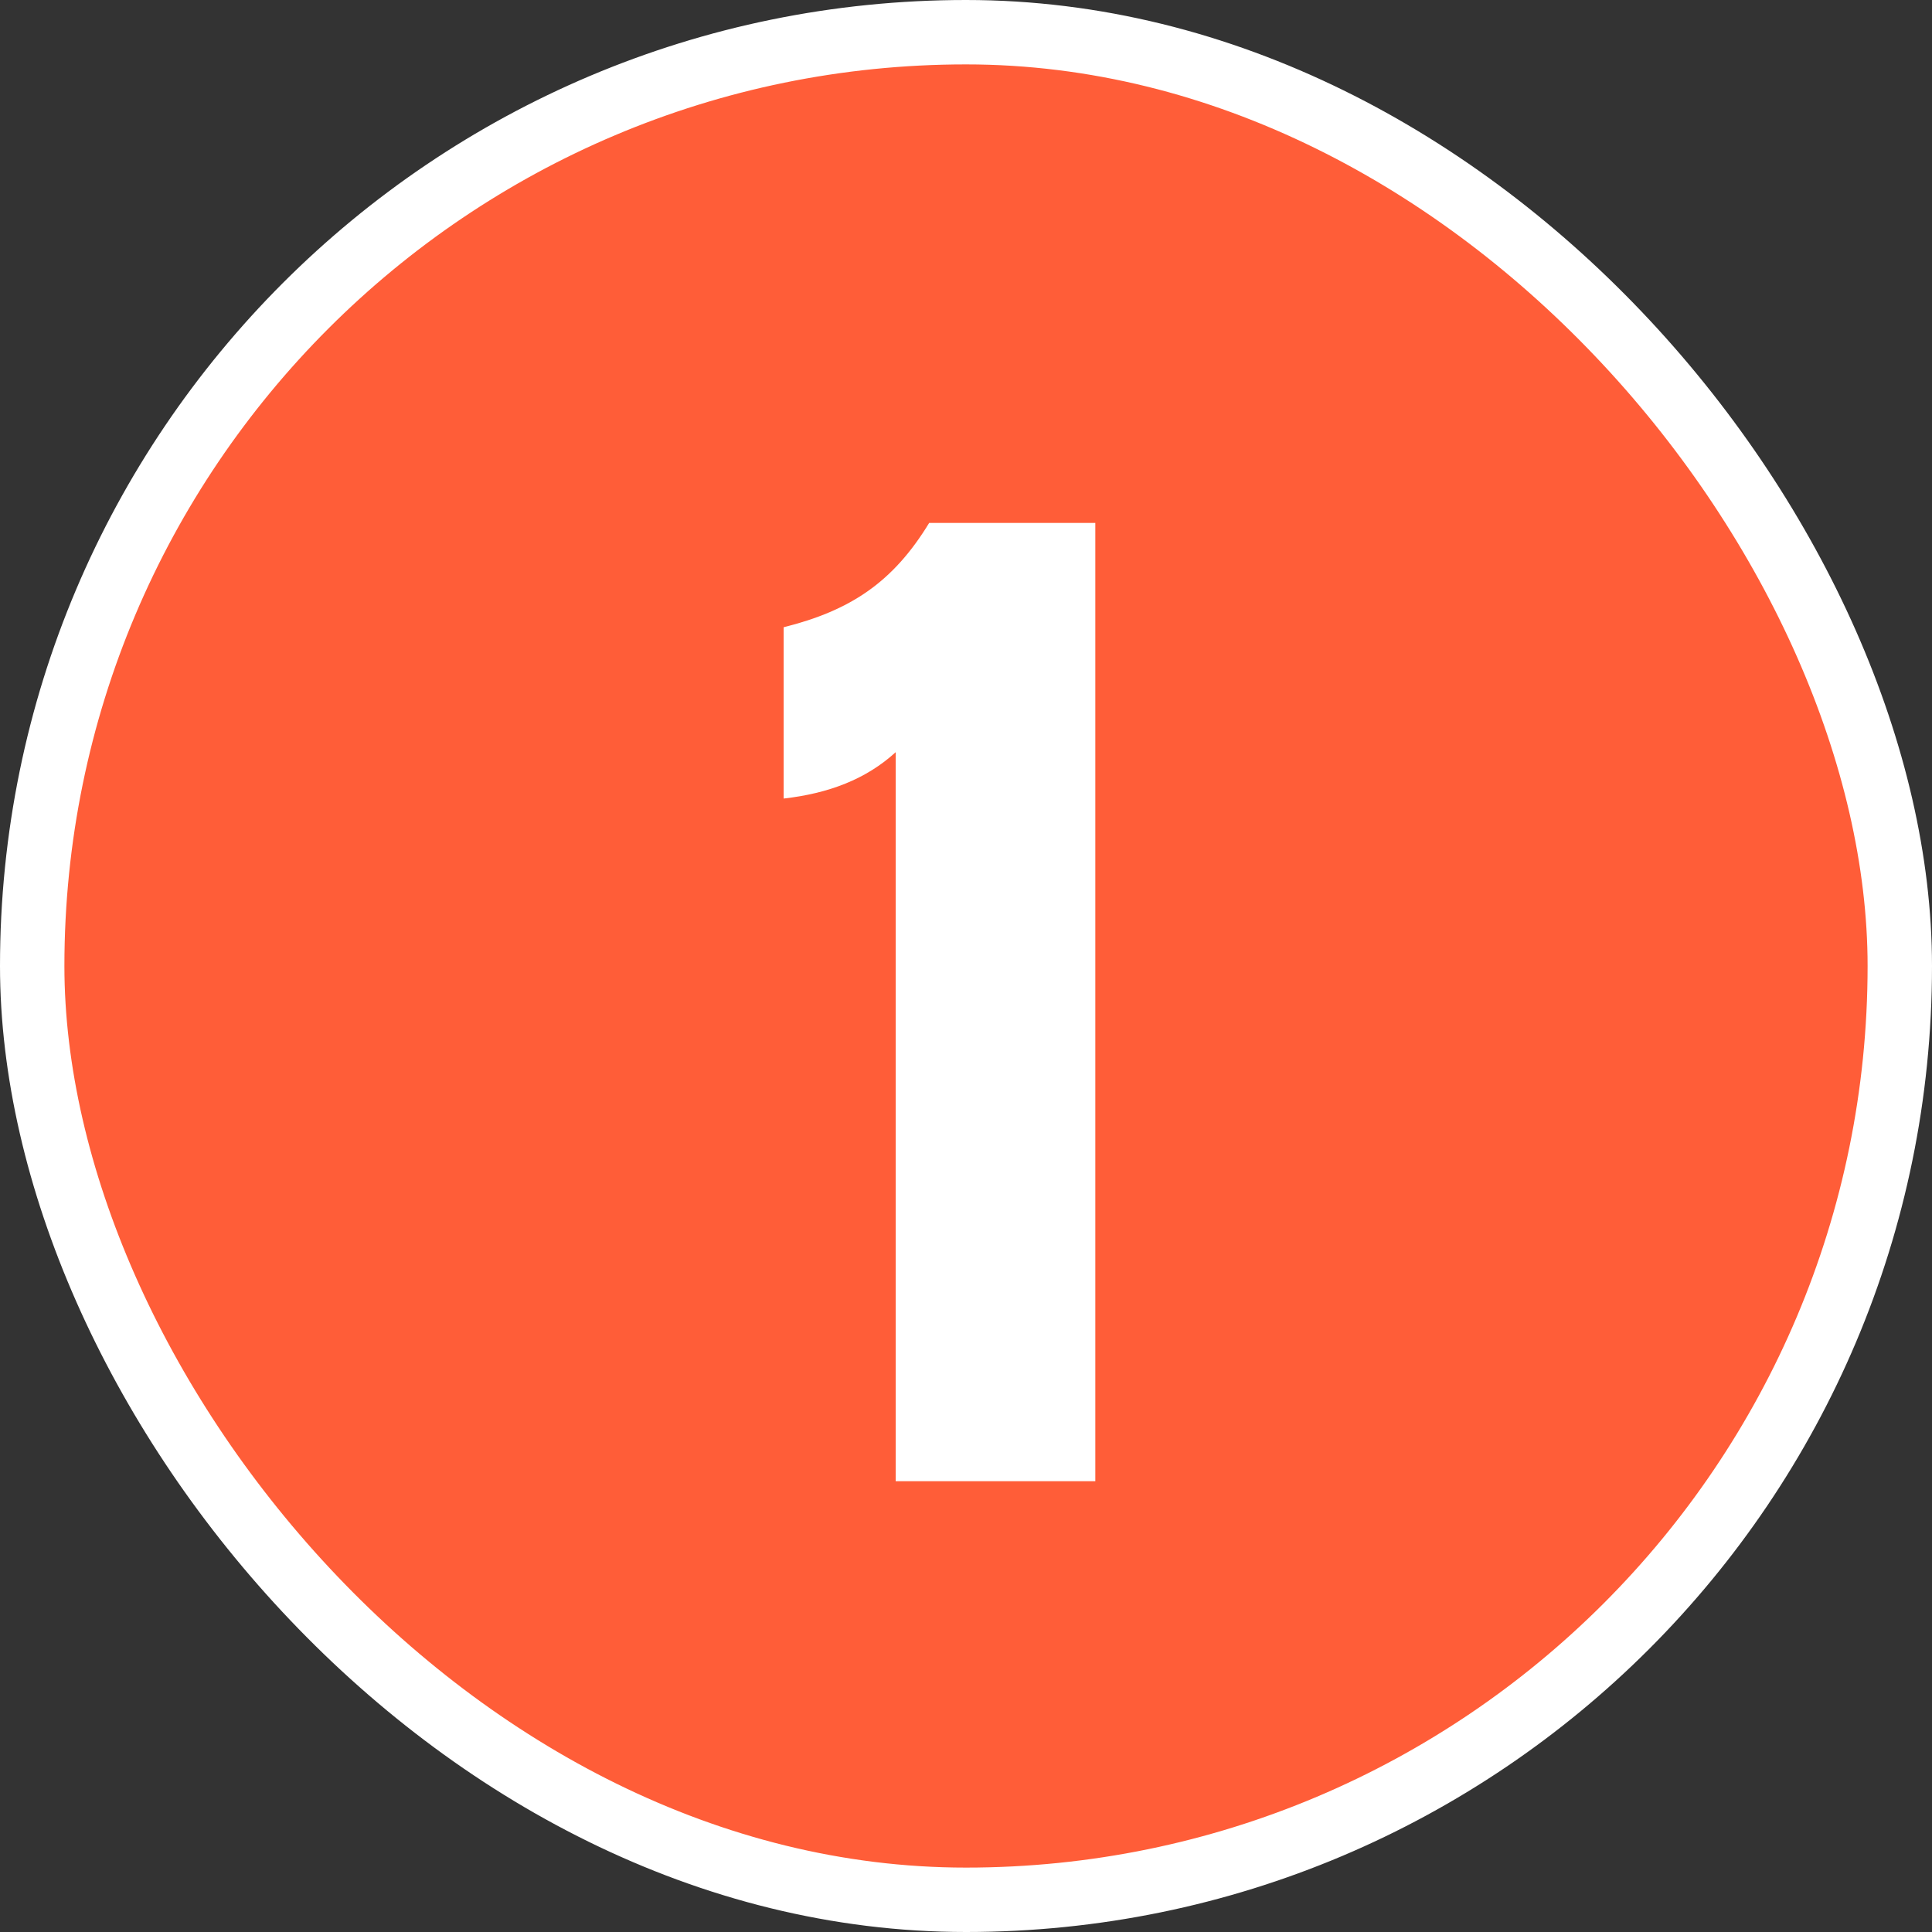
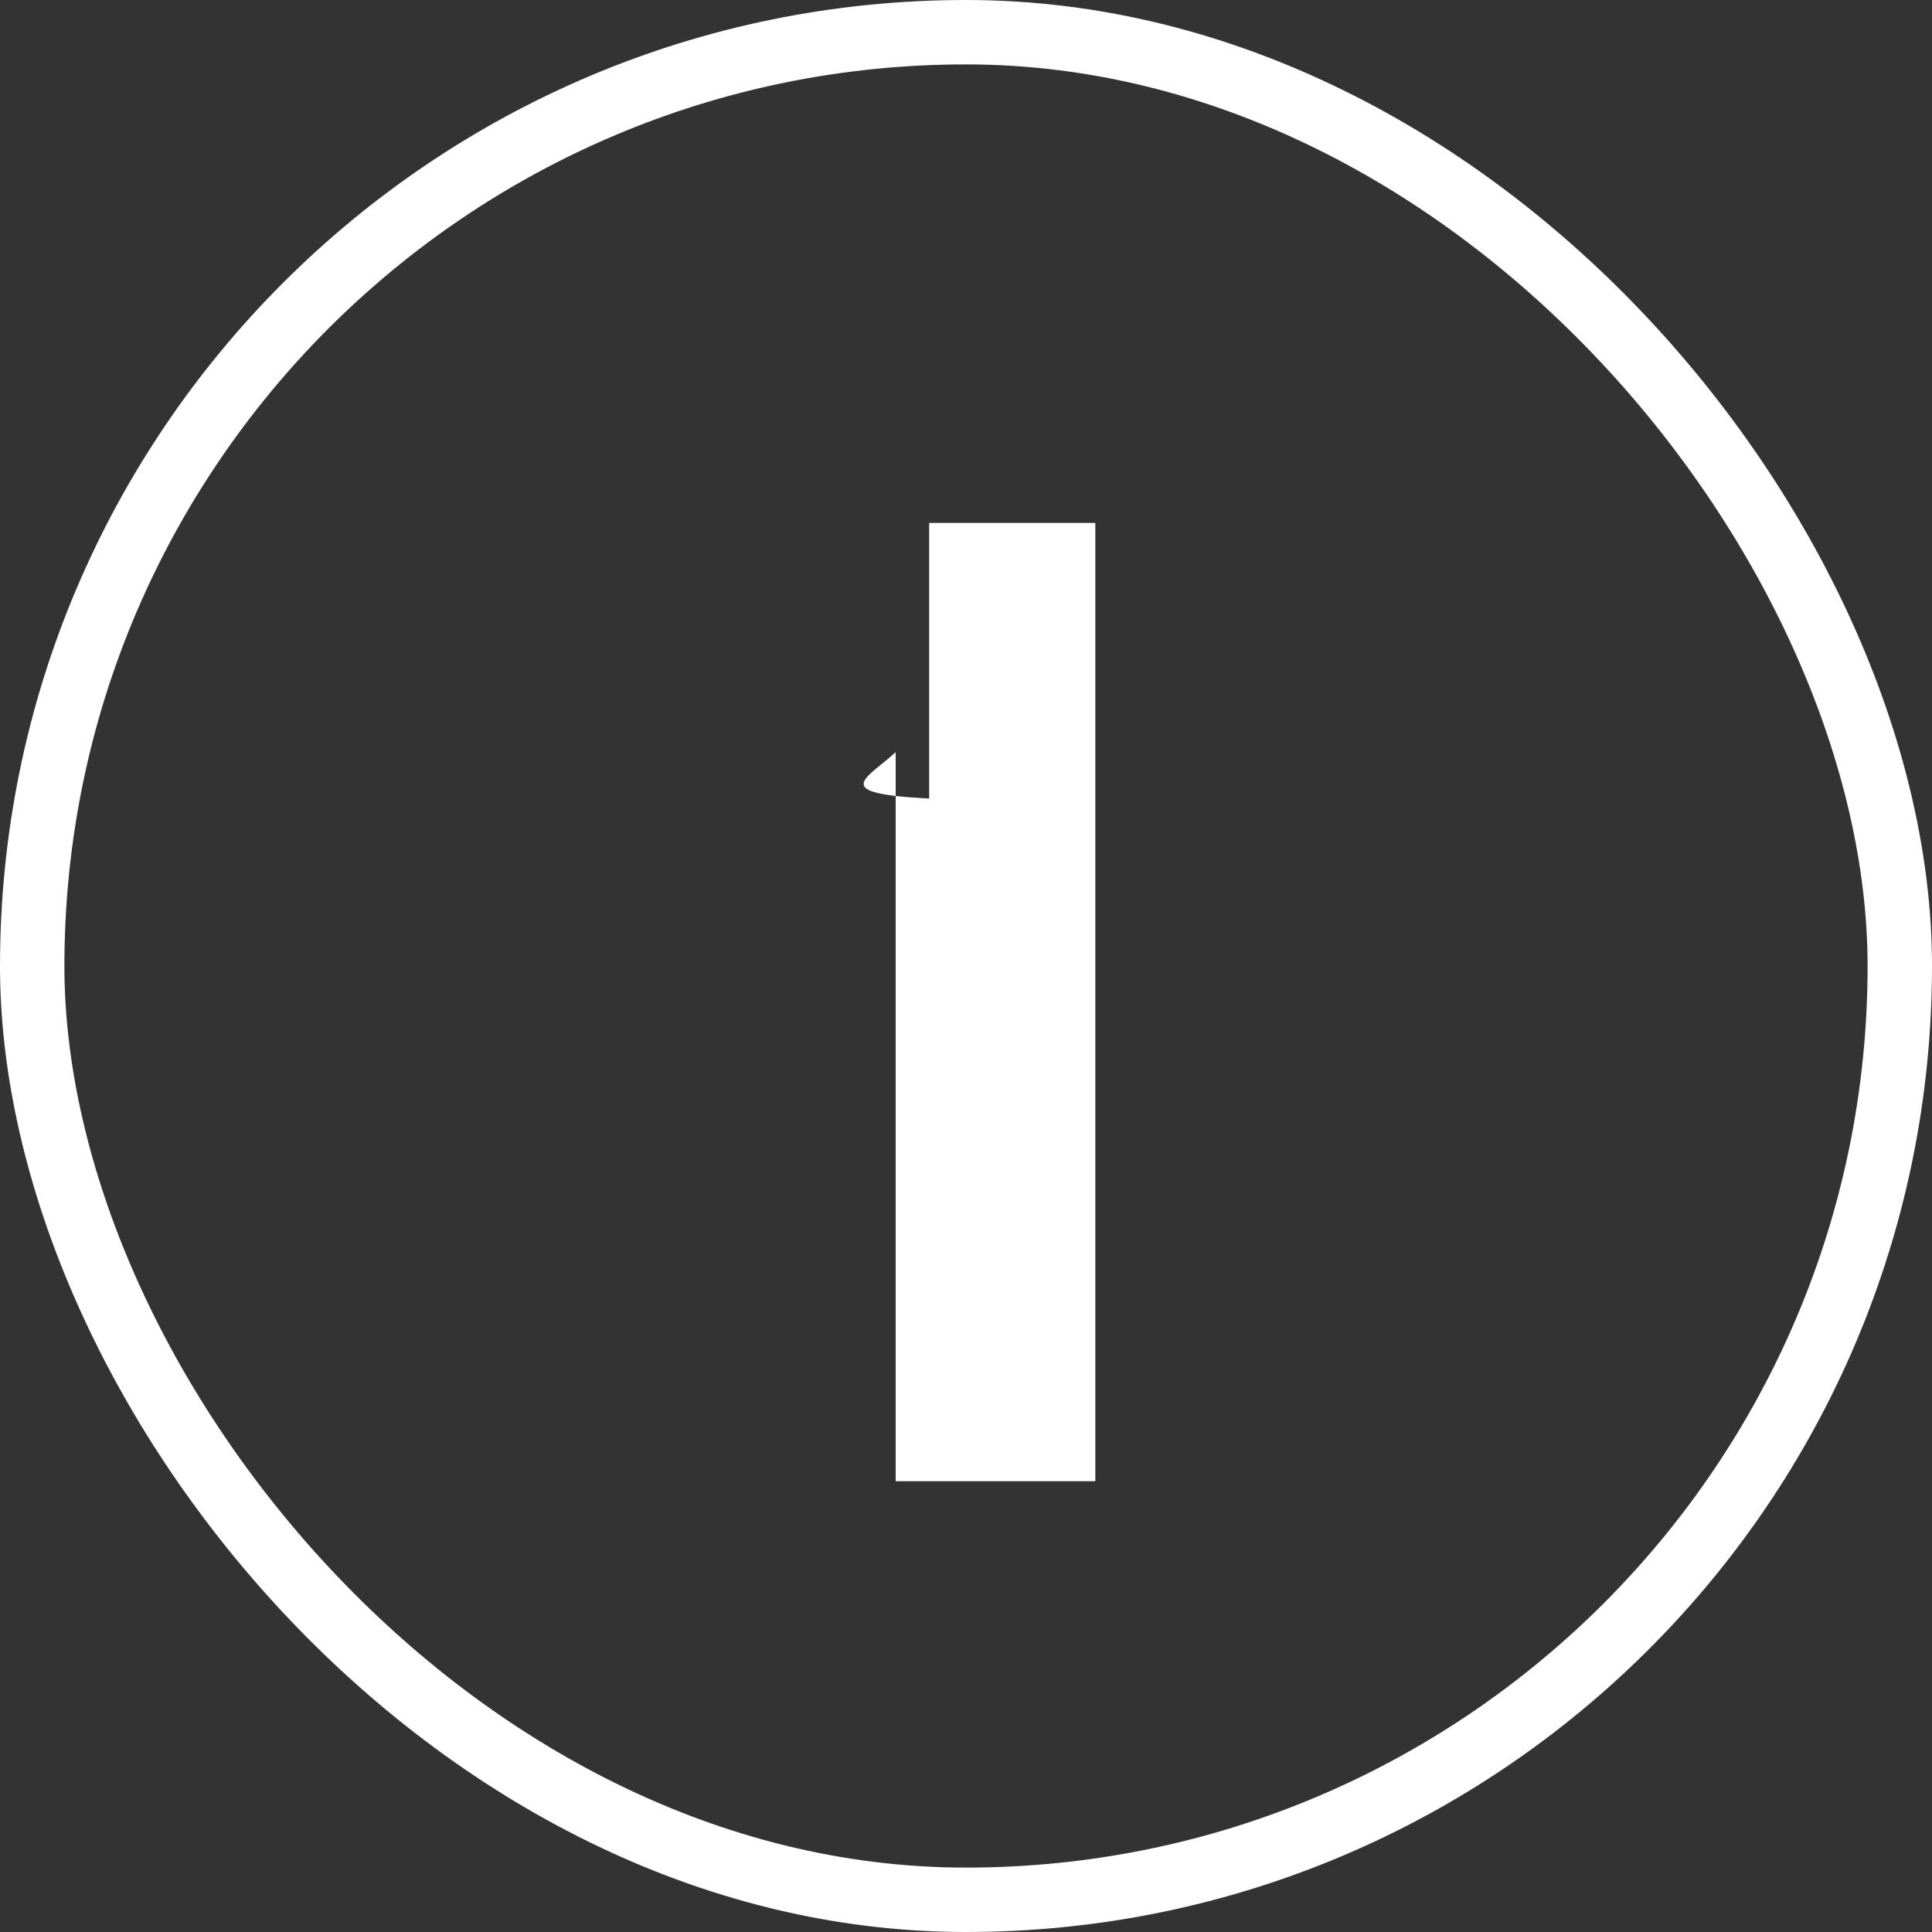
<svg xmlns="http://www.w3.org/2000/svg" width="60" height="60" viewBox="0 0 60 60" fill="none">
  <rect x="0" y="0" width="60" height="60" fill="#333333" stroke="none" />
-   <rect x="1" y="1" width="58" height="58" rx="29" fill="#FF5D38" />
-   <path d="M27.816 23.36V46H34.016V16.24H28.856C27.736 18.08 26.416 18.96 24.336 19.48V24.8C25.736 24.64 26.896 24.2 27.816 23.36Z" fill="white" />
+   <path d="M27.816 23.36V46H34.016V16.24H28.856V24.8C25.736 24.64 26.896 24.2 27.816 23.36Z" fill="white" />
  <rect x="1" y="1" width="58" height="58" rx="29" stroke="white" stroke-width="2" />
</svg>